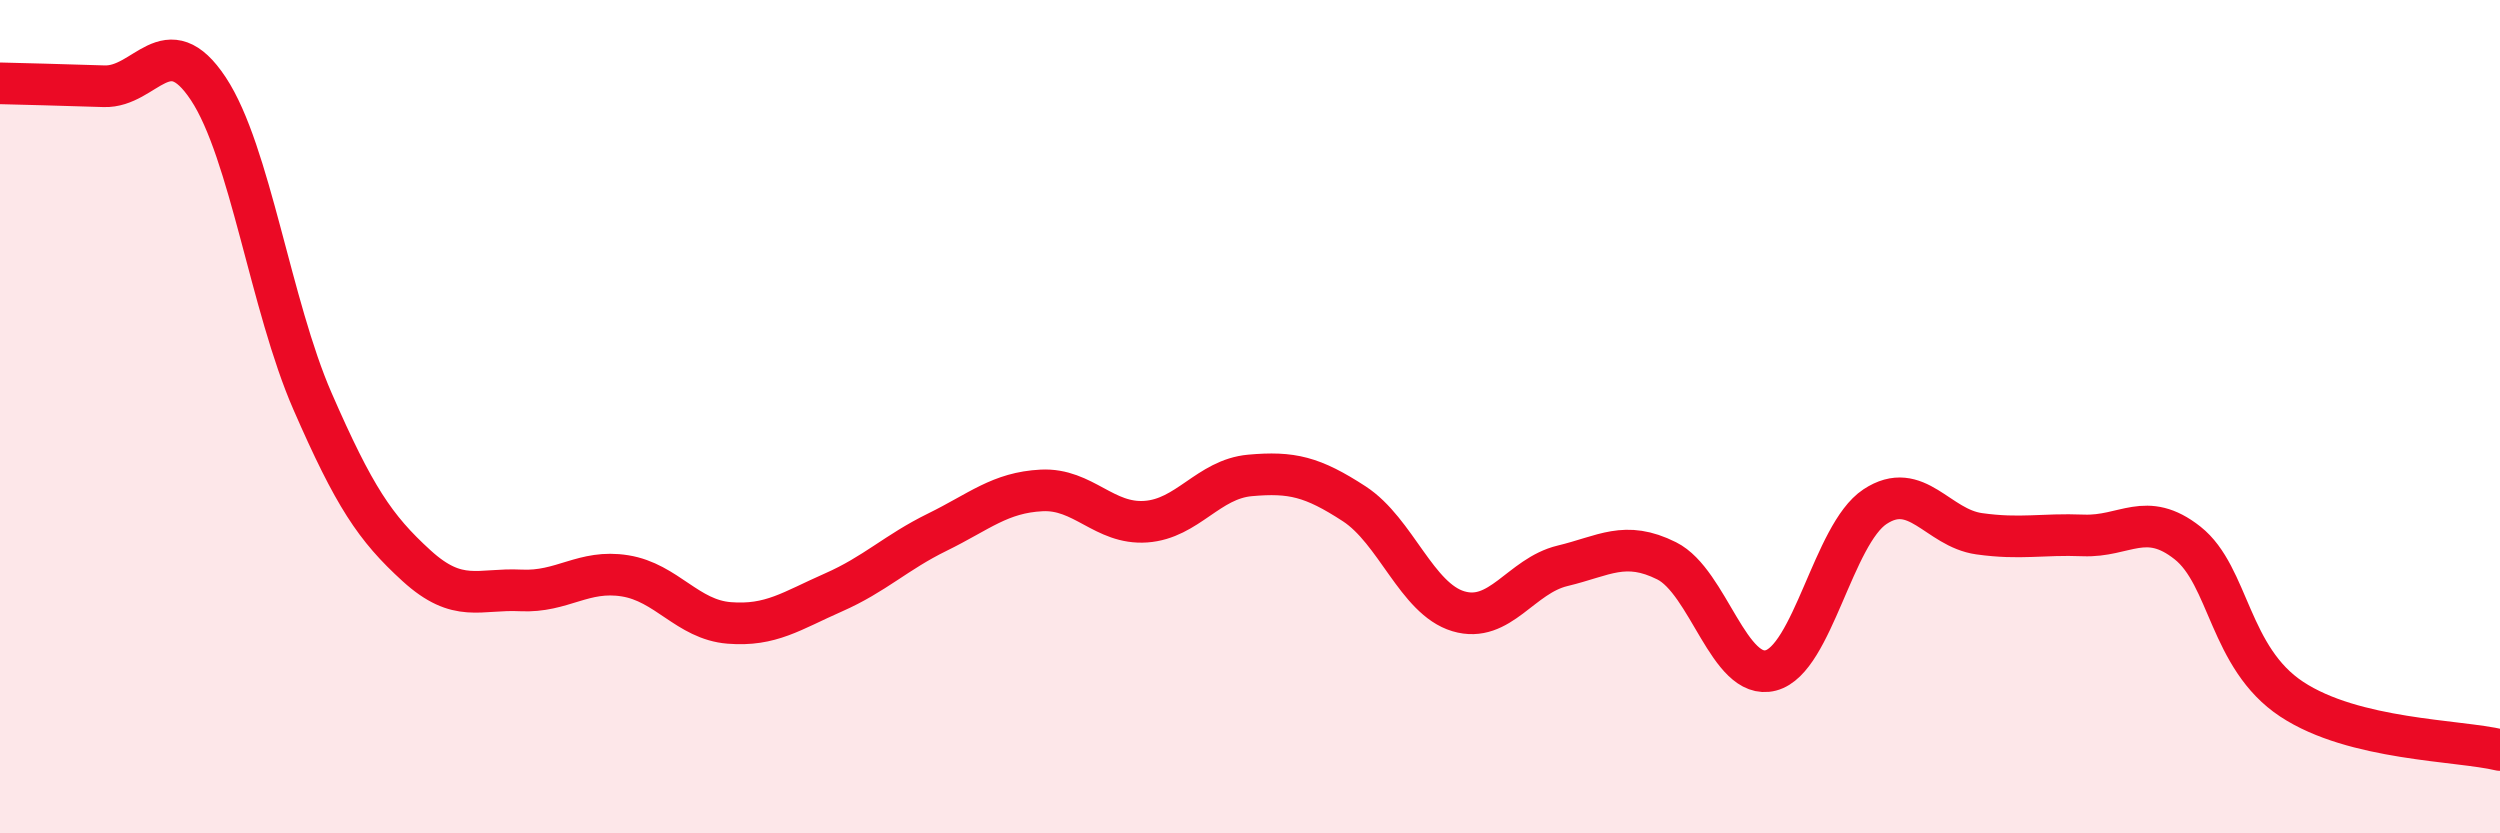
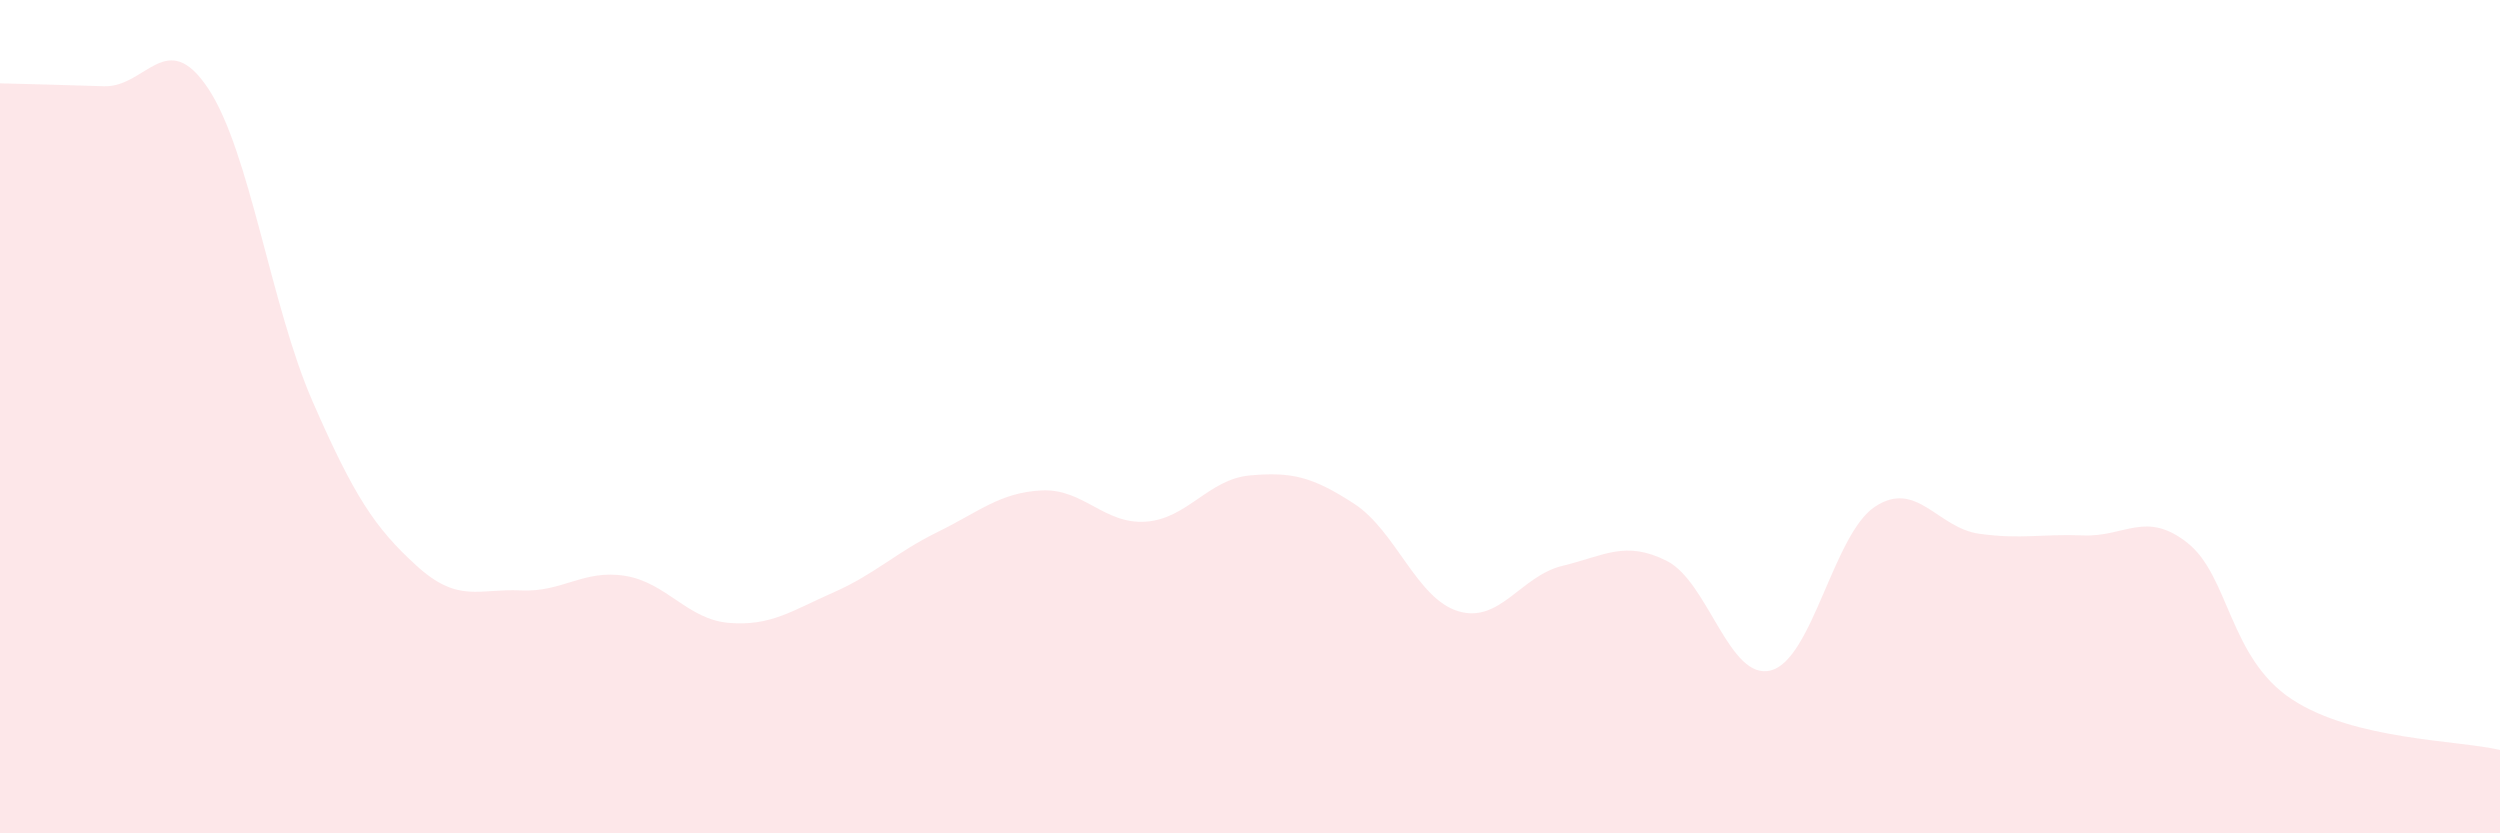
<svg xmlns="http://www.w3.org/2000/svg" width="60" height="20" viewBox="0 0 60 20">
  <path d="M 0,2 C 0.5,2.01 1.5,2.04 2.5,2.07 C 3.5,2.1 4,0.62 5,2.13 C 6,3.64 6.5,7.34 7.5,9.63 C 8.5,11.92 9,12.67 10,13.58 C 11,14.49 11.5,14.12 12.5,14.17 C 13.5,14.22 14,13.66 15,13.82 C 16,13.98 16.5,14.87 17.5,14.95 C 18.5,15.03 19,14.66 20,14.22 C 21,13.78 21.5,13.26 22.5,12.77 C 23.5,12.28 24,11.82 25,11.77 C 26,11.72 26.5,12.59 27.5,12.52 C 28.5,12.45 29,11.5 30,11.41 C 31,11.32 31.5,11.44 32.5,12.09 C 33.5,12.74 34,14.37 35,14.67 C 36,14.97 36.5,13.82 37.5,13.58 C 38.5,13.34 39,12.96 40,13.46 C 41,13.96 41.5,16.35 42.5,16.09 C 43.5,15.83 44,12.82 45,12.16 C 46,11.5 46.5,12.67 47.5,12.81 C 48.5,12.95 49,12.81 50,12.85 C 51,12.89 51.5,12.24 52.5,13.03 C 53.5,13.82 53.5,15.79 55,16.78 C 56.5,17.77 59,17.76 60,18L60 20L0 20Z" fill="#EB0A25" opacity="0.1" stroke-linecap="round" stroke-linejoin="round" />
-   <path d="M 0,2 C 0.5,2.01 1.5,2.04 2.5,2.07 C 3.5,2.1 4,0.62 5,2.13 C 6,3.64 6.5,7.34 7.5,9.63 C 8.5,11.92 9,12.67 10,13.58 C 11,14.49 11.5,14.12 12.5,14.17 C 13.5,14.22 14,13.66 15,13.82 C 16,13.98 16.5,14.87 17.5,14.95 C 18.5,15.03 19,14.66 20,14.22 C 21,13.78 21.5,13.26 22.5,12.77 C 23.5,12.28 24,11.82 25,11.77 C 26,11.72 26.5,12.59 27.5,12.52 C 28.5,12.45 29,11.5 30,11.41 C 31,11.32 31.5,11.44 32.5,12.09 C 33.5,12.74 34,14.37 35,14.67 C 36,14.97 36.5,13.82 37.5,13.58 C 38.5,13.34 39,12.96 40,13.46 C 41,13.96 41.5,16.35 42.5,16.09 C 43.5,15.83 44,12.82 45,12.16 C 46,11.5 46.5,12.67 47.5,12.81 C 48.5,12.95 49,12.81 50,12.85 C 51,12.89 51.5,12.24 52.5,13.03 C 53.5,13.82 53.5,15.79 55,16.78 C 56.5,17.77 59,17.76 60,18" stroke="#EB0A25" stroke-width="1" fill="none" stroke-linecap="round" stroke-linejoin="round" />
</svg>